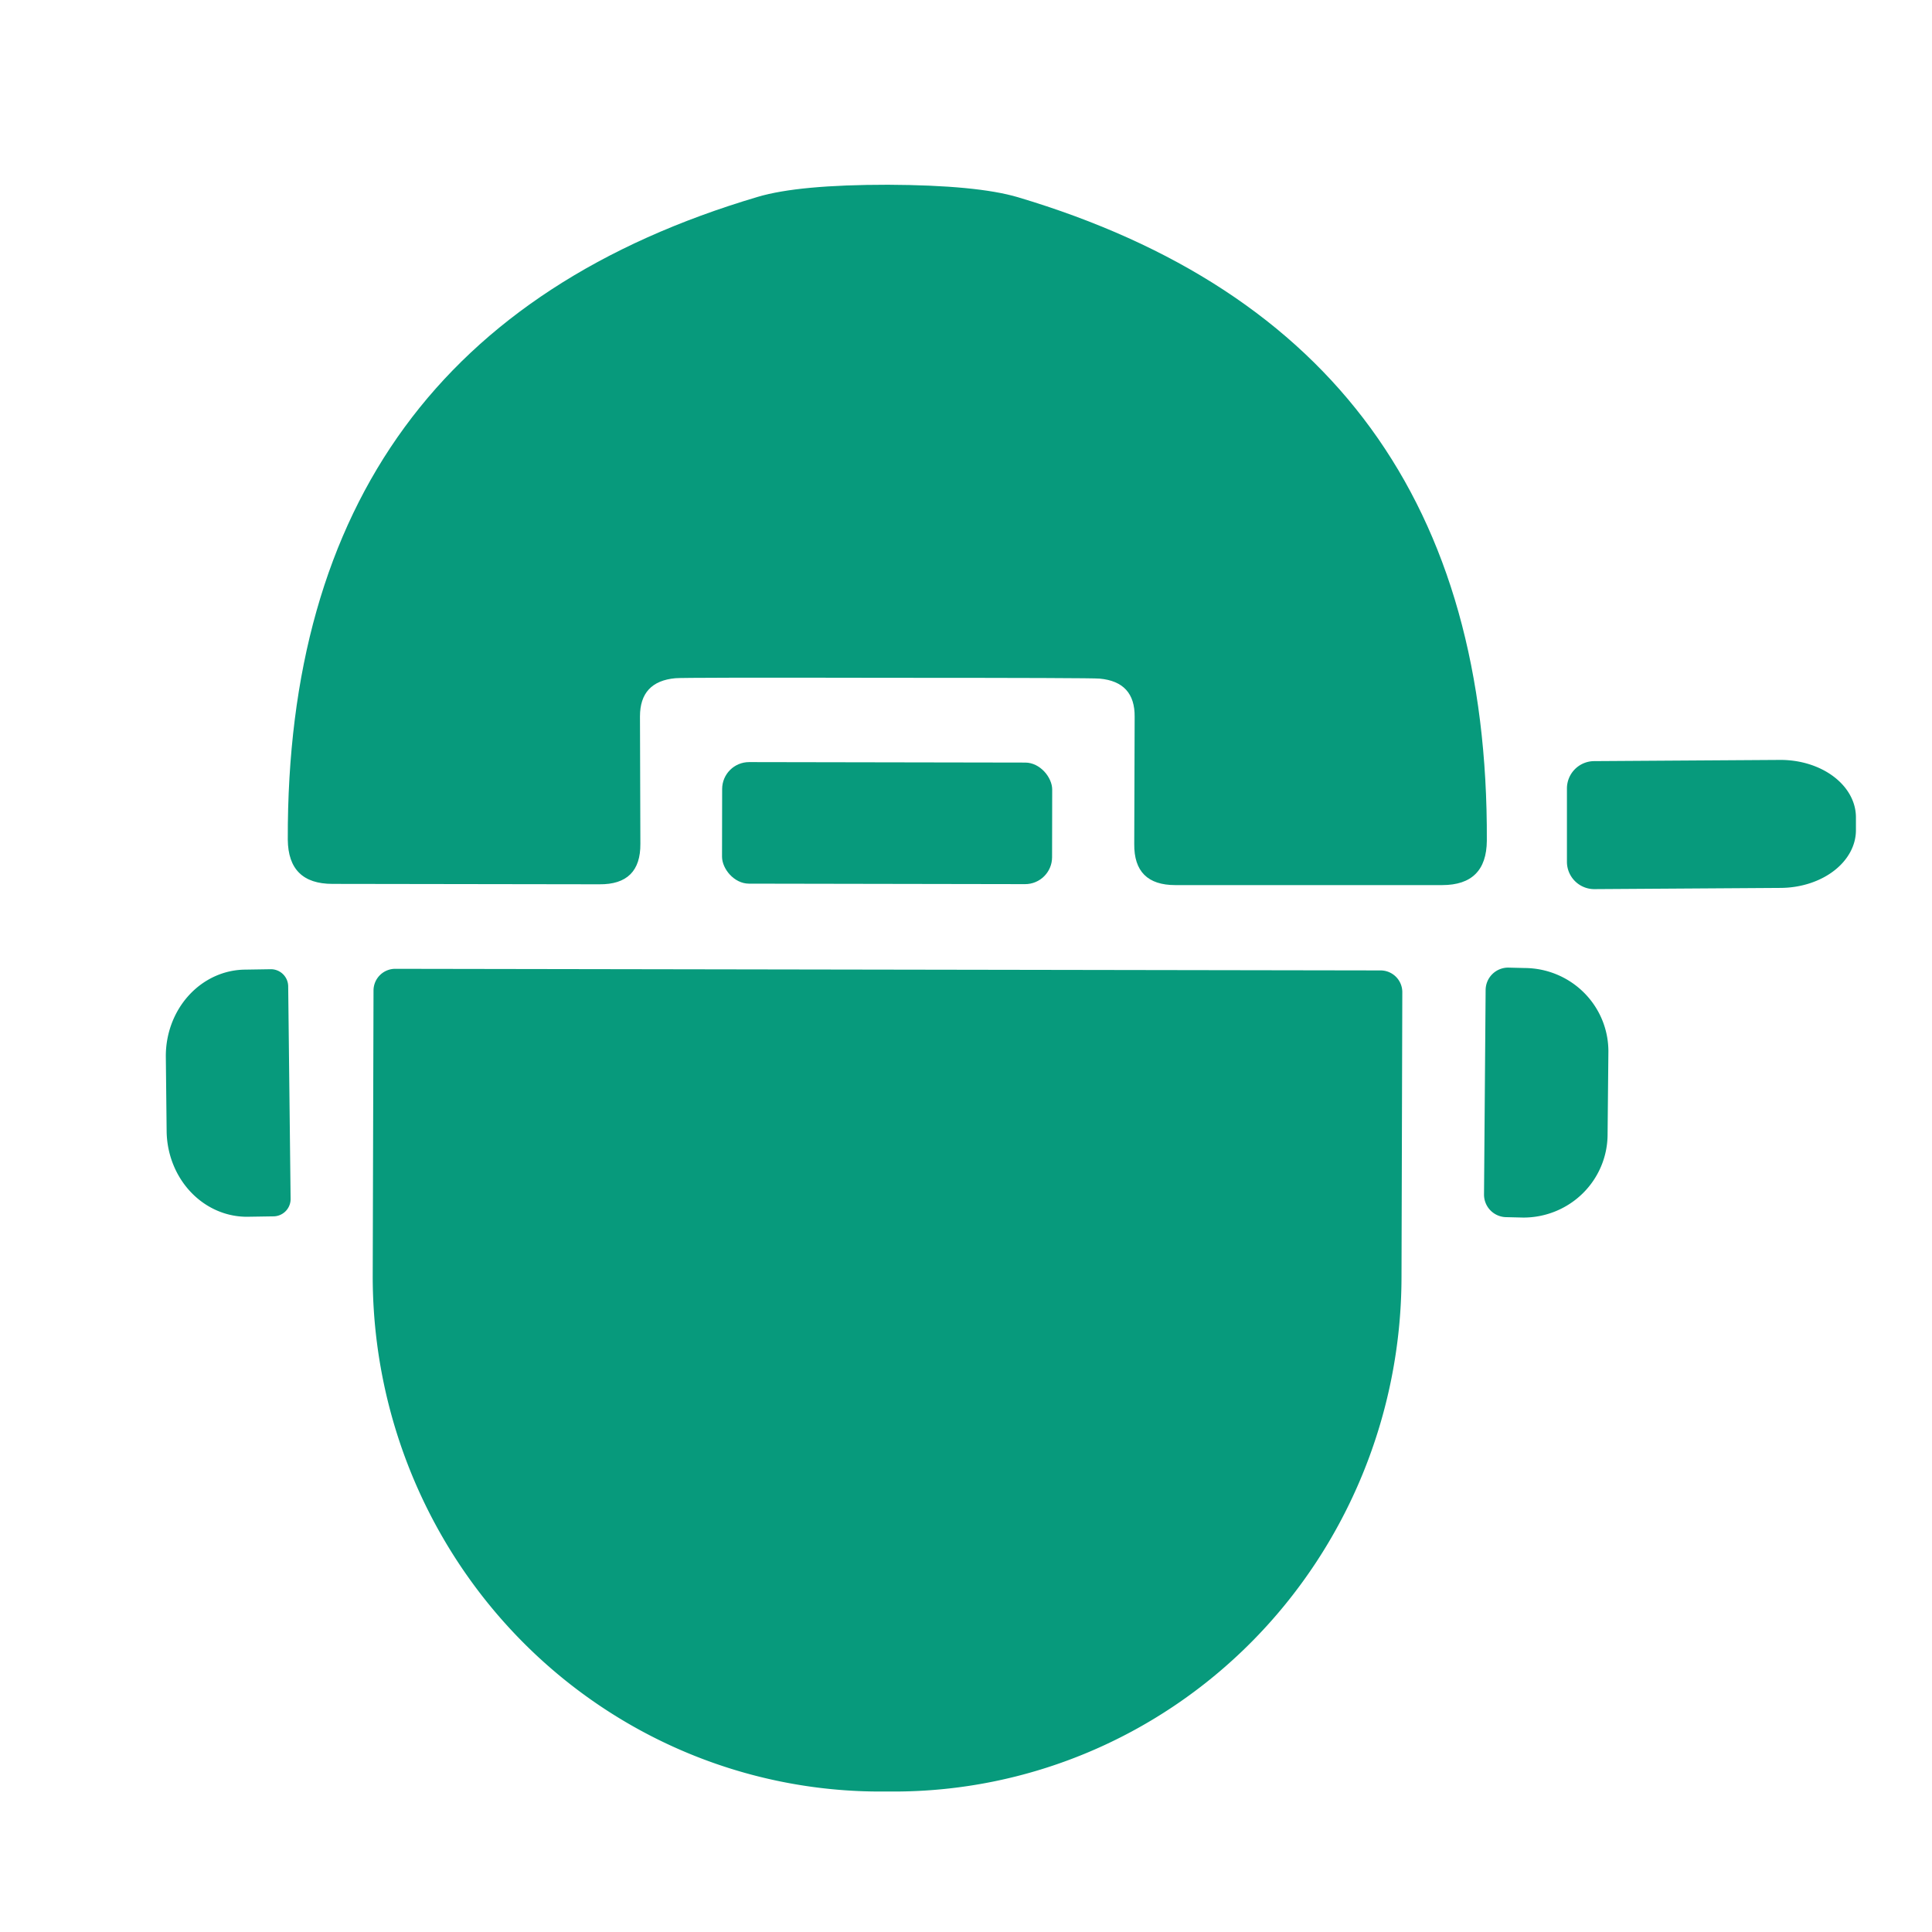
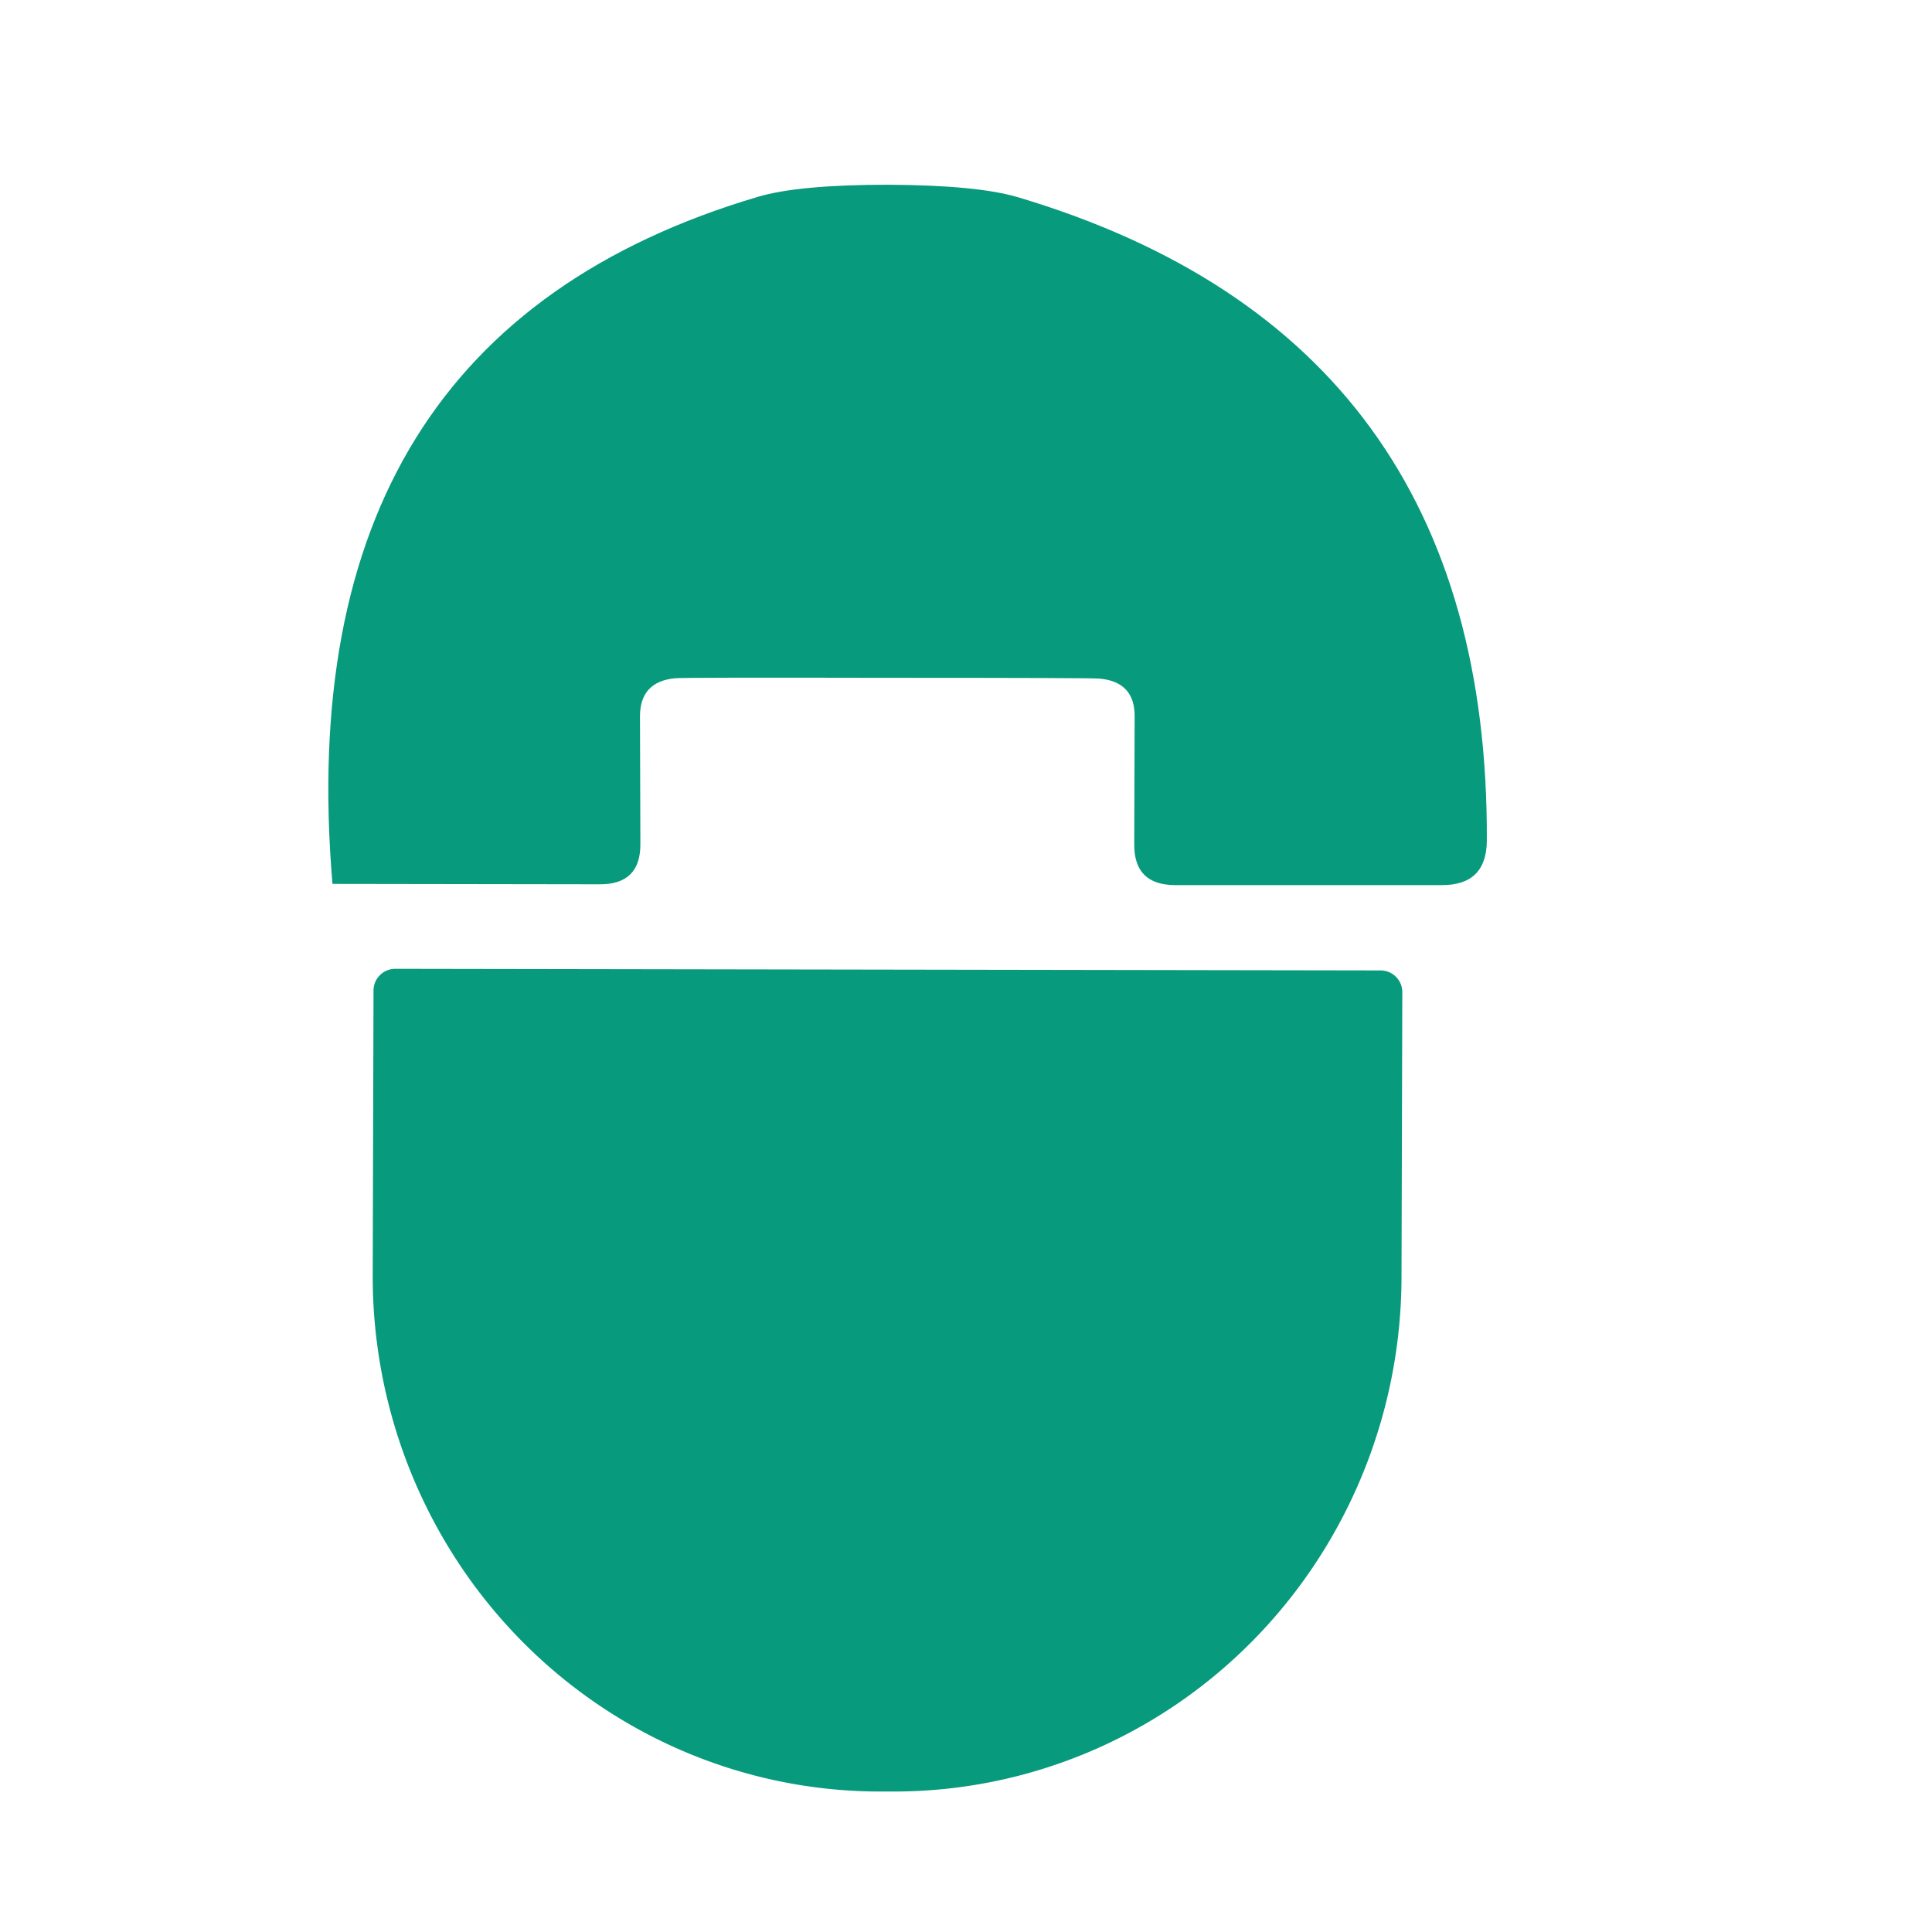
<svg xmlns="http://www.w3.org/2000/svg" version="1.1" viewBox="0.00 0.00 48.00 48.00">
-   <path fill="#079a7c" d="   M 22.06 4.59   Q 24.28 4.60 25.29 4.90   Q 37.00 8.39 36.94 20.89   Q 36.93 21.99 35.83 21.99   L 29.20 21.99   Q 28.17 21.99 28.18 20.97   L 28.19 17.81   Q 28.20 16.94 27.32 16.86   Q 27.14 16.84 22.05 16.84   Q 16.96 16.83 16.78 16.85   Q 15.90 16.93 15.90 17.80   L 15.91 20.96   Q 15.92 21.98 14.89 21.97   L 8.26 21.96   Q 7.16 21.96 7.15 20.86   Q 7.11 8.36 18.83 4.89   Q 19.84 4.59 22.06 4.59   Z" />
-   <path fill="#079a7c" d="   M 38.93 19.59   A 0.68 0.68 0.0 0 1 39.60 18.91   L 44.22 18.88   A 1.88 1.43 -0.3 0 1 46.11 20.30   L 46.11 20.62   A 1.88 1.43 -0.3 0 1 44.24 22.06   L 39.62 22.09   A 0.68 0.68 0.0 0 1 38.93 21.41   L 38.93 19.59   Z" />
-   <rect fill="#079a7c" x="-4.10" y="-1.51" transform="translate(22.04,20.45) rotate(0.1)" width="8.20" height="3.02" rx="0.67" />
-   <path fill="#079a7c" d="   M 7.22 29.78   A 0.43 0.43 0.0 0 1 6.79 30.22   L 6.15 30.23   A 2.15 1.99 89.4 0 1 4.14 28.10   L 4.12 26.26   A 2.15 1.99 89.4 0 1 6.09 24.09   L 6.73 24.08   A 0.43 0.43 0.0 0 1 7.16 24.50   L 7.22 29.78   Z" />
+   <path fill="#079a7c" d="   M 22.06 4.59   Q 24.28 4.60 25.29 4.90   Q 37.00 8.39 36.94 20.89   Q 36.93 21.99 35.83 21.99   L 29.20 21.99   Q 28.17 21.99 28.18 20.97   L 28.19 17.81   Q 28.20 16.94 27.32 16.86   Q 27.14 16.84 22.05 16.84   Q 16.96 16.83 16.78 16.85   Q 15.90 16.93 15.90 17.80   L 15.91 20.96   Q 15.92 21.98 14.89 21.97   L 8.26 21.96   Q 7.11 8.36 18.83 4.89   Q 19.84 4.59 22.06 4.59   Z" />
  <path fill="#079a7c" d="   M 34.30 24.11   A 0.54 0.54 0.0 0 1 34.84 24.65   L 34.82 31.73   A 12.80 12.61 -89.9 0 1 22.19 44.51   L 21.85 44.51   A 12.80 12.61 -89.9 0 1 9.26 31.69   L 9.28 24.61   A 0.54 0.54 0.0 0 1 9.82 24.07   L 34.30 24.11   Z" />
-   <path fill="#079a7c" d="   M 36.91 24.60   A 0.56 0.56 0.0 0 1 37.47 24.04   L 37.88 24.05   A 2.09 2.07 0.4 0 1 39.96 26.13   L 39.94 28.19   A 2.09 2.07 0.4 0 1 37.84 30.25   L 37.43 30.24   A 0.56 0.56 0.0 0 1 36.87 29.68   L 36.91 24.60   Z" />
</svg>